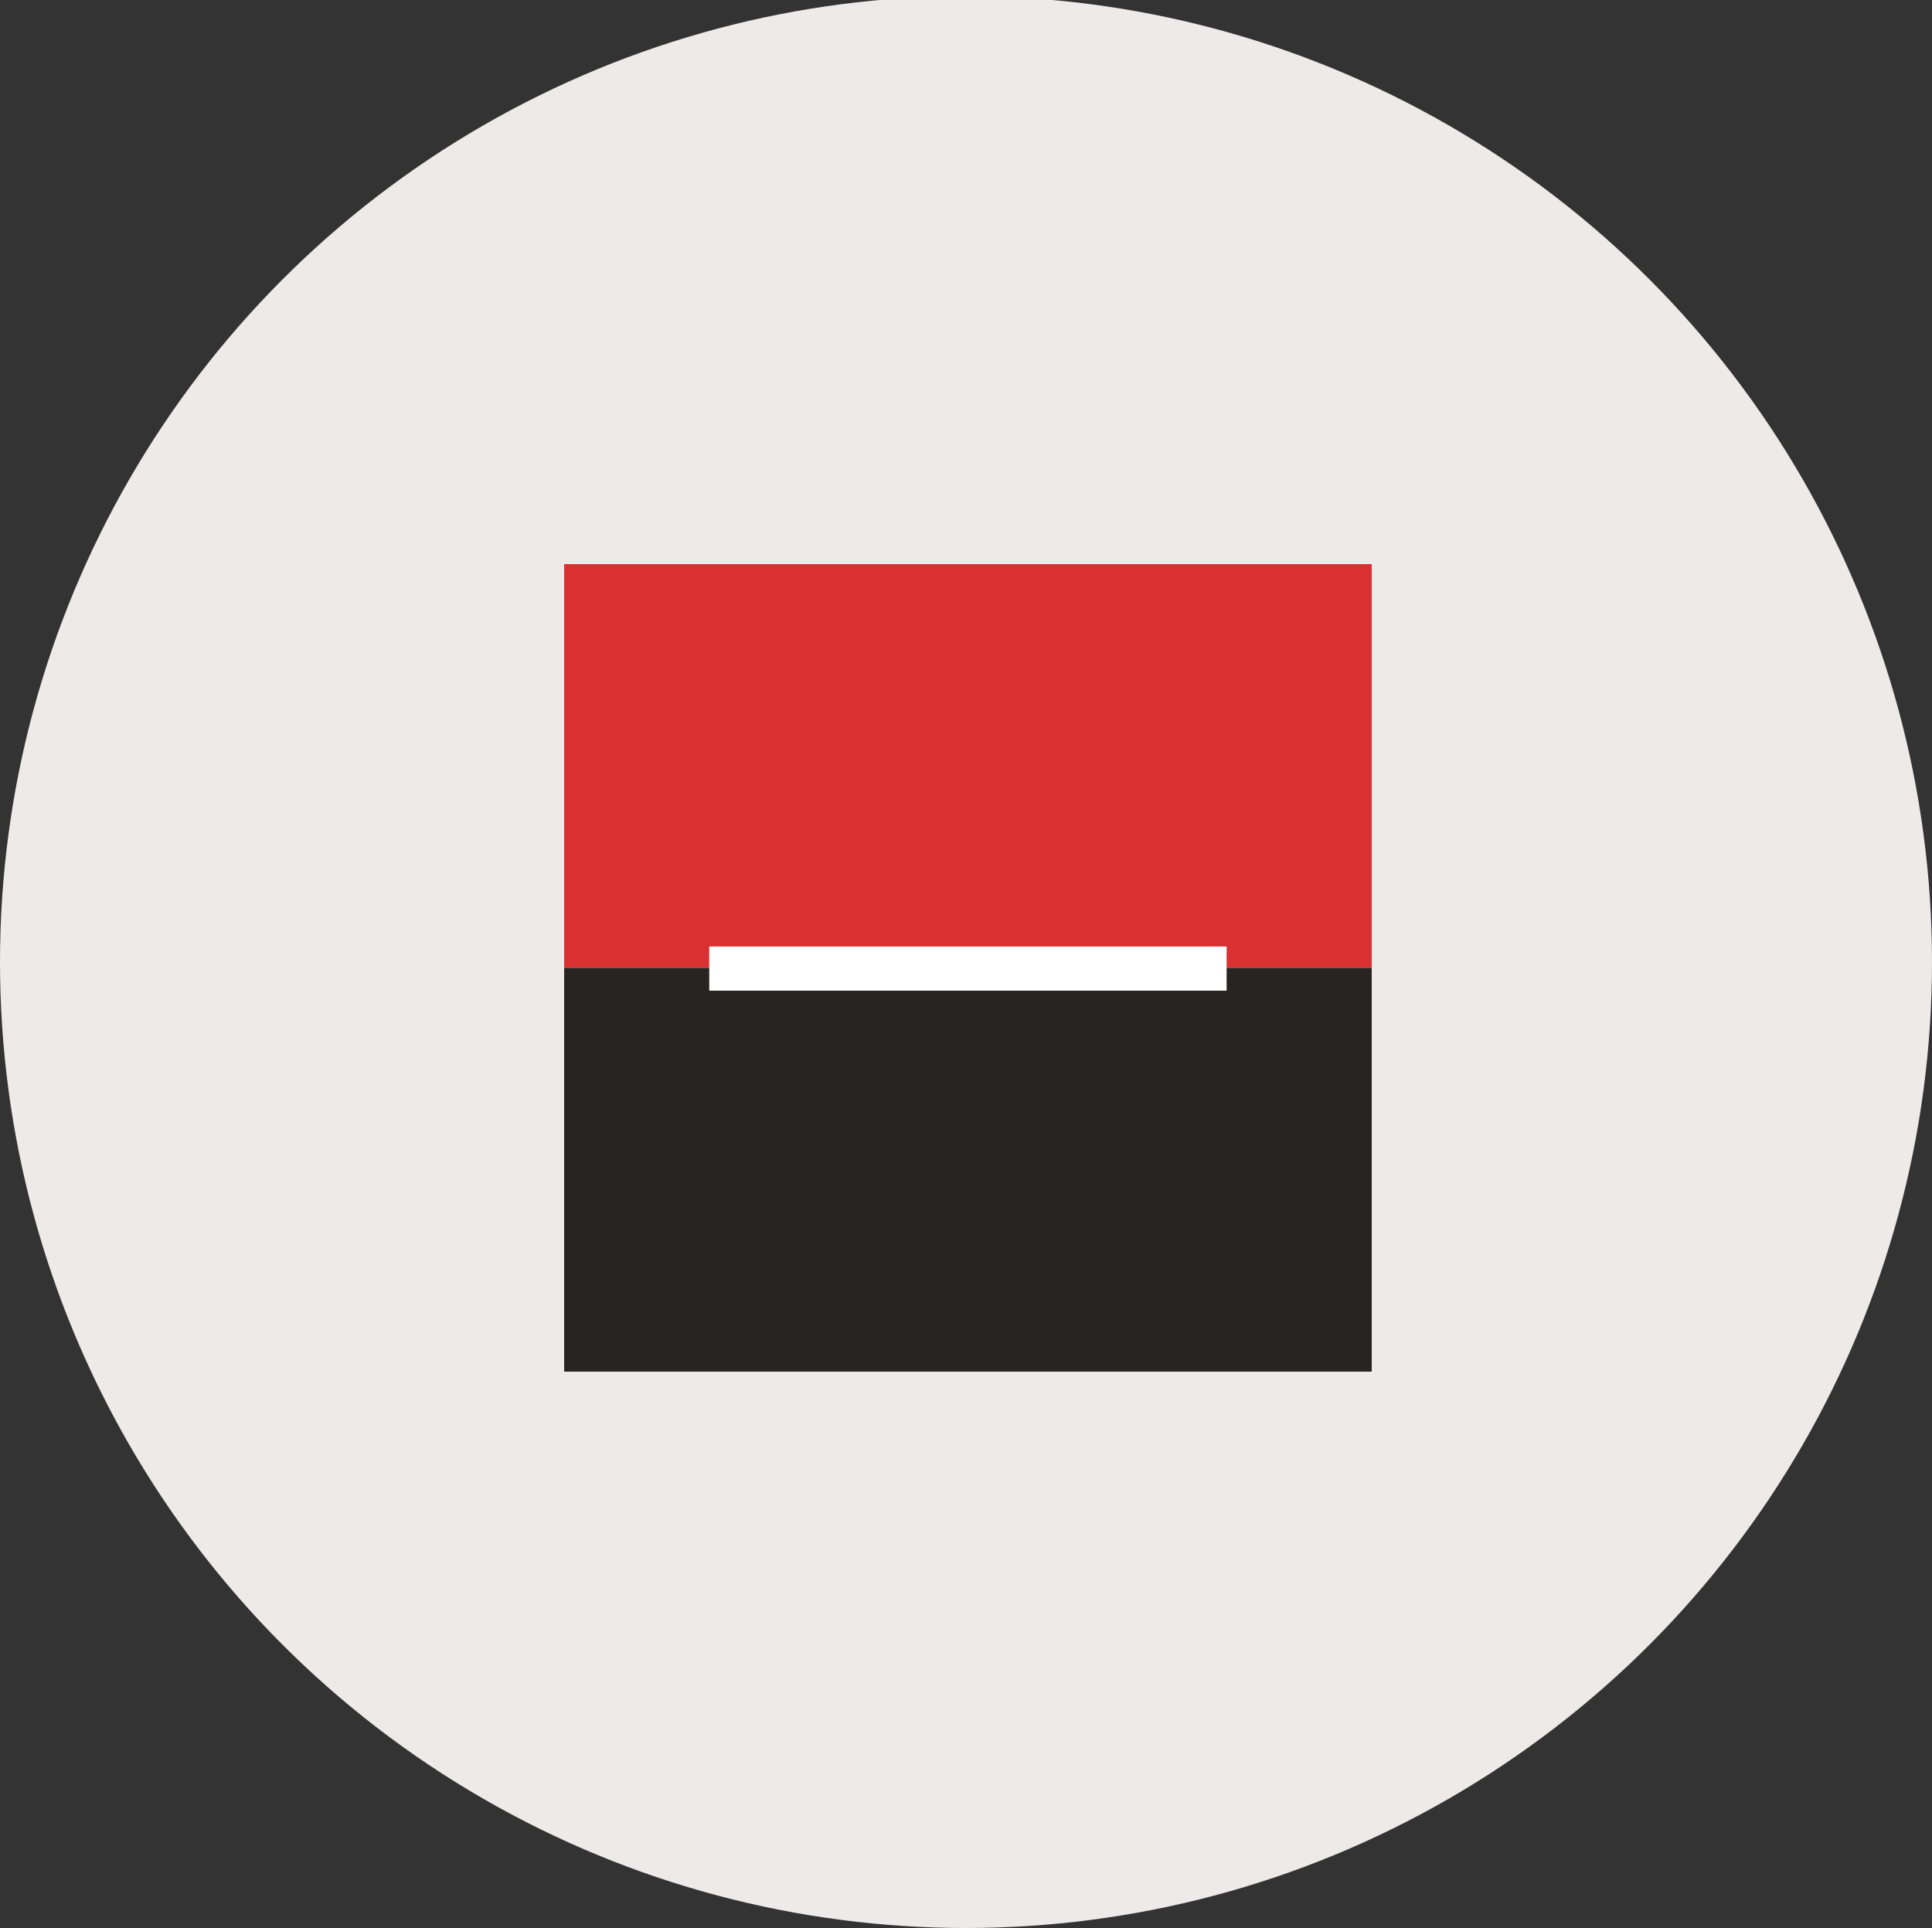
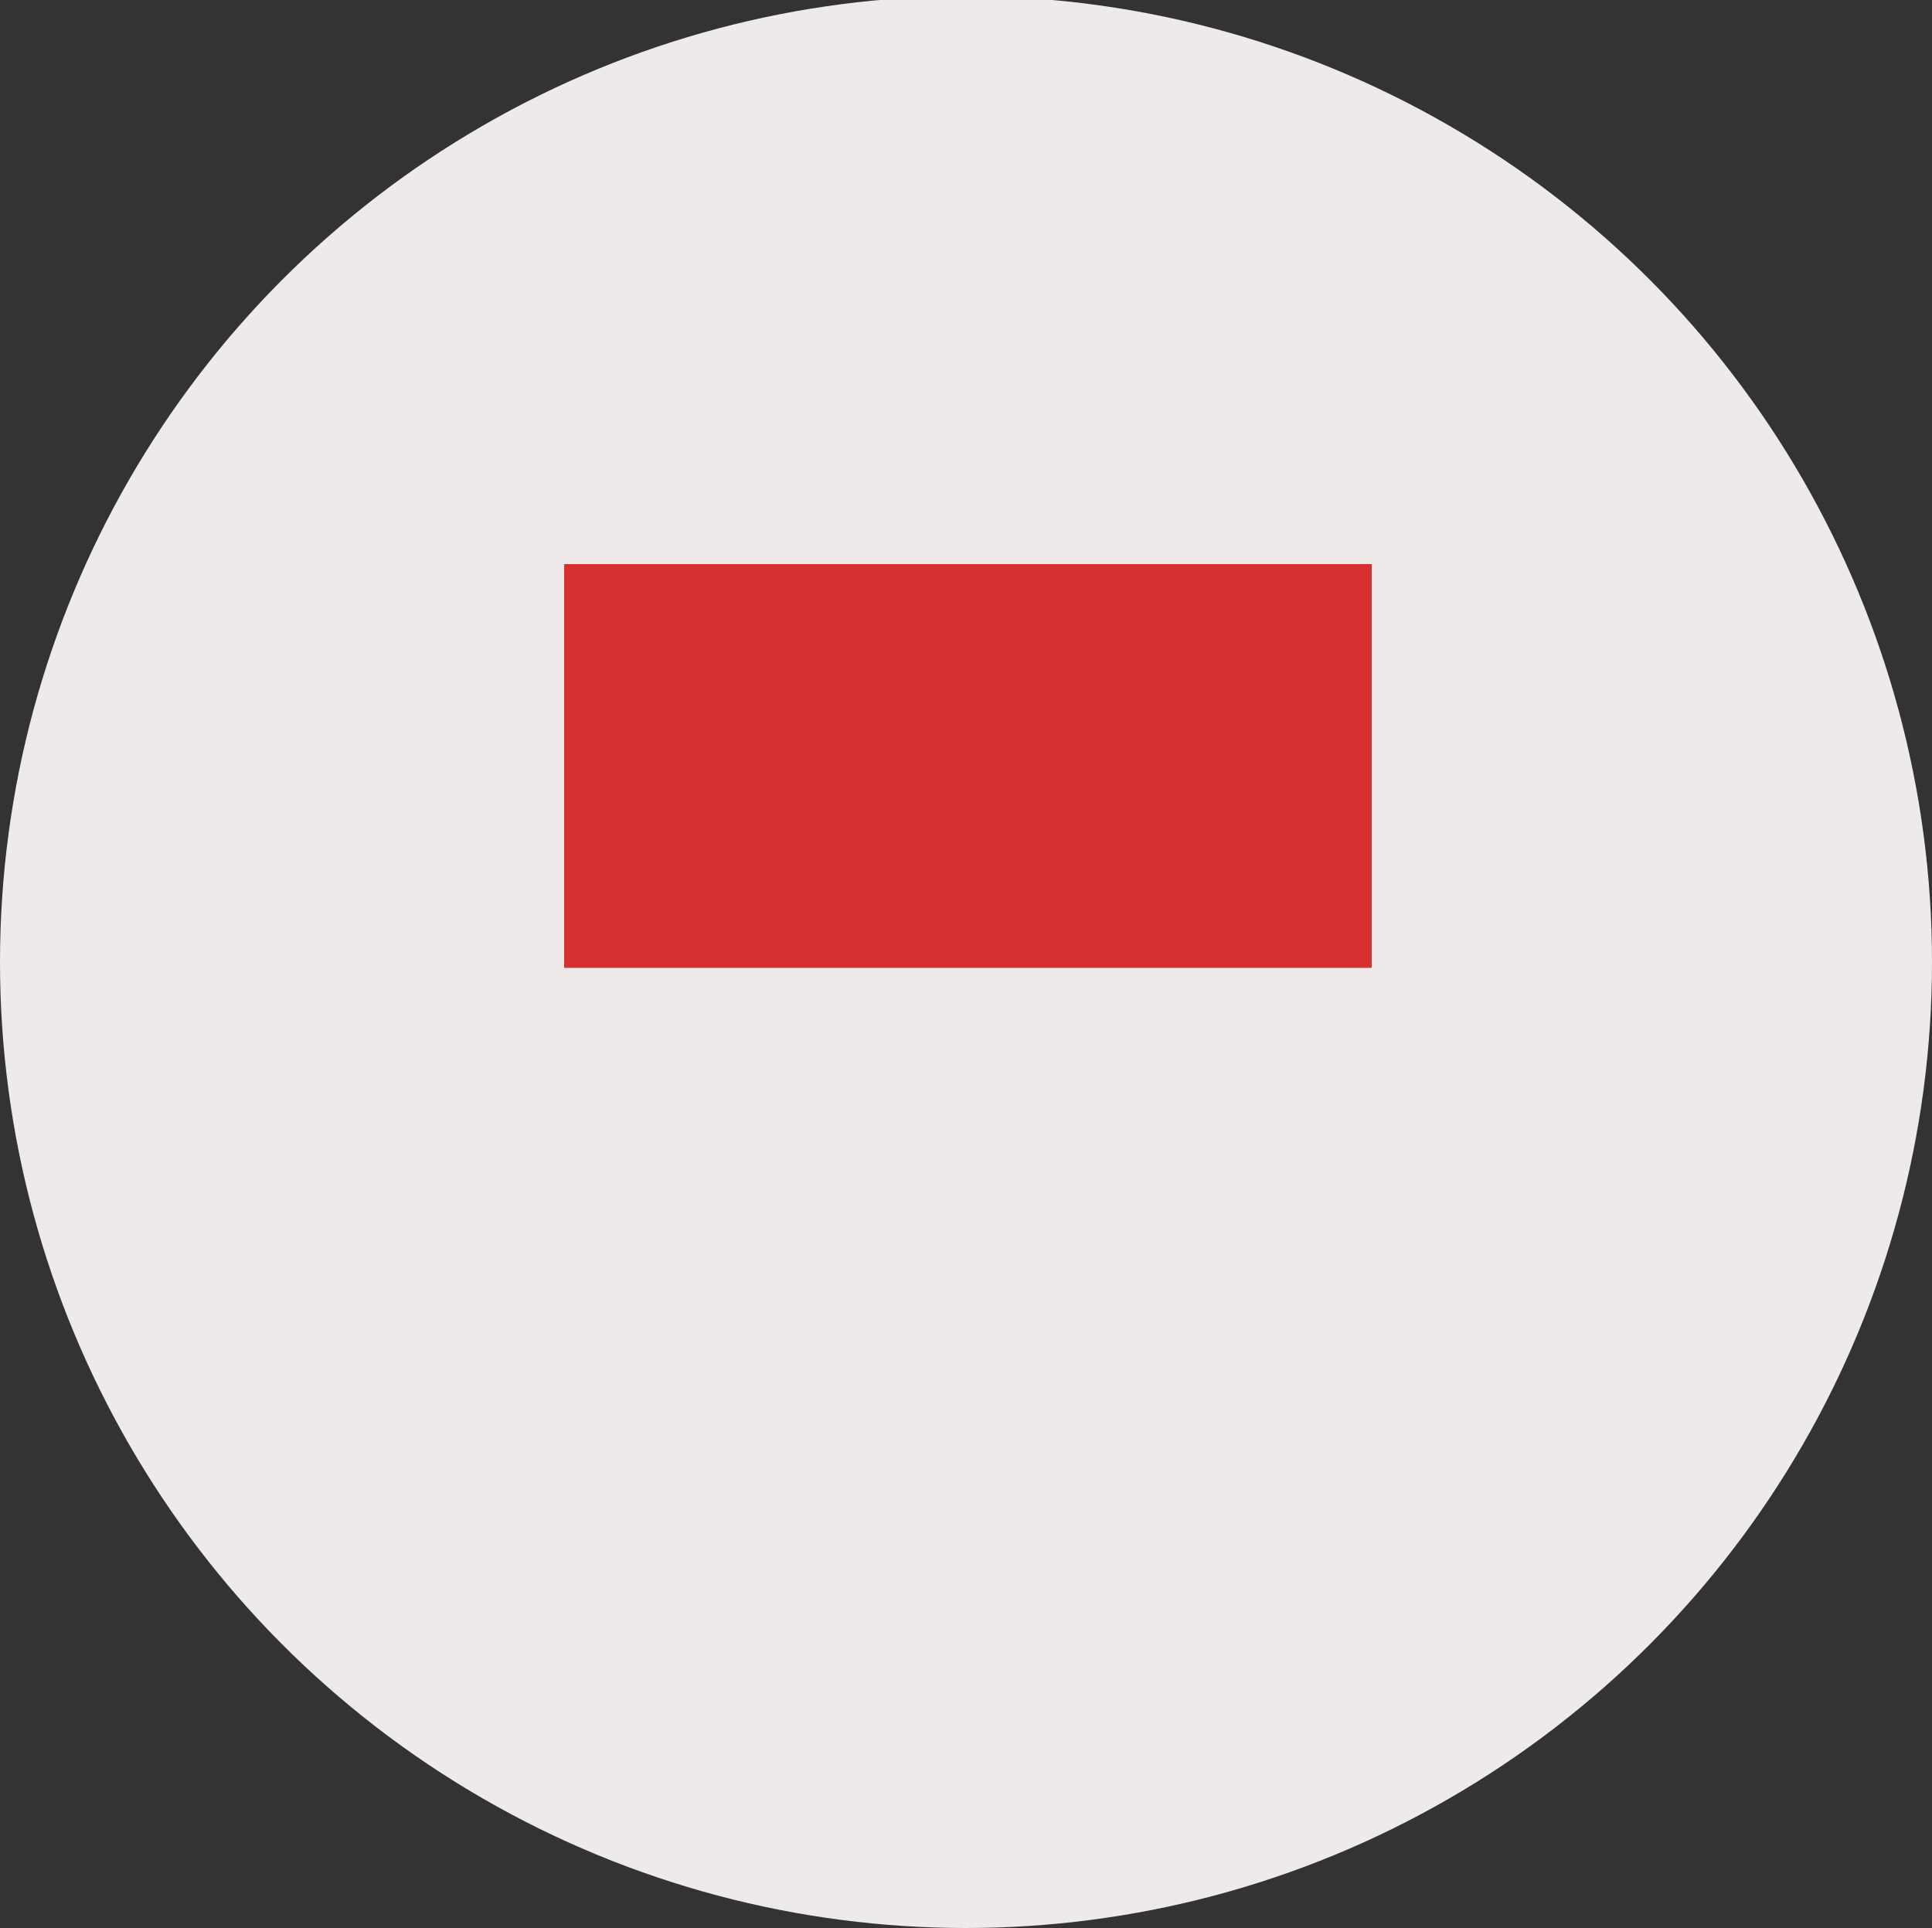
<svg xmlns="http://www.w3.org/2000/svg" width="500" height="499">
  <rect width="100%" height="100%" fill="#333333" stroke="none" />
  <circle data-name="Эллипс 1" cx="250" cy="249" r="250" fill="#efeaea" />
  <path fill="#d93132" d="M146 146h209v104.5H146z" />
-   <path fill="#282423" d="M146 250.5h209V355H146z" />
-   <path d="M183.555 244.969h133.89V256.4h-133.89v-11.431z" fill="#fff" fill-rule="evenodd" />
</svg>